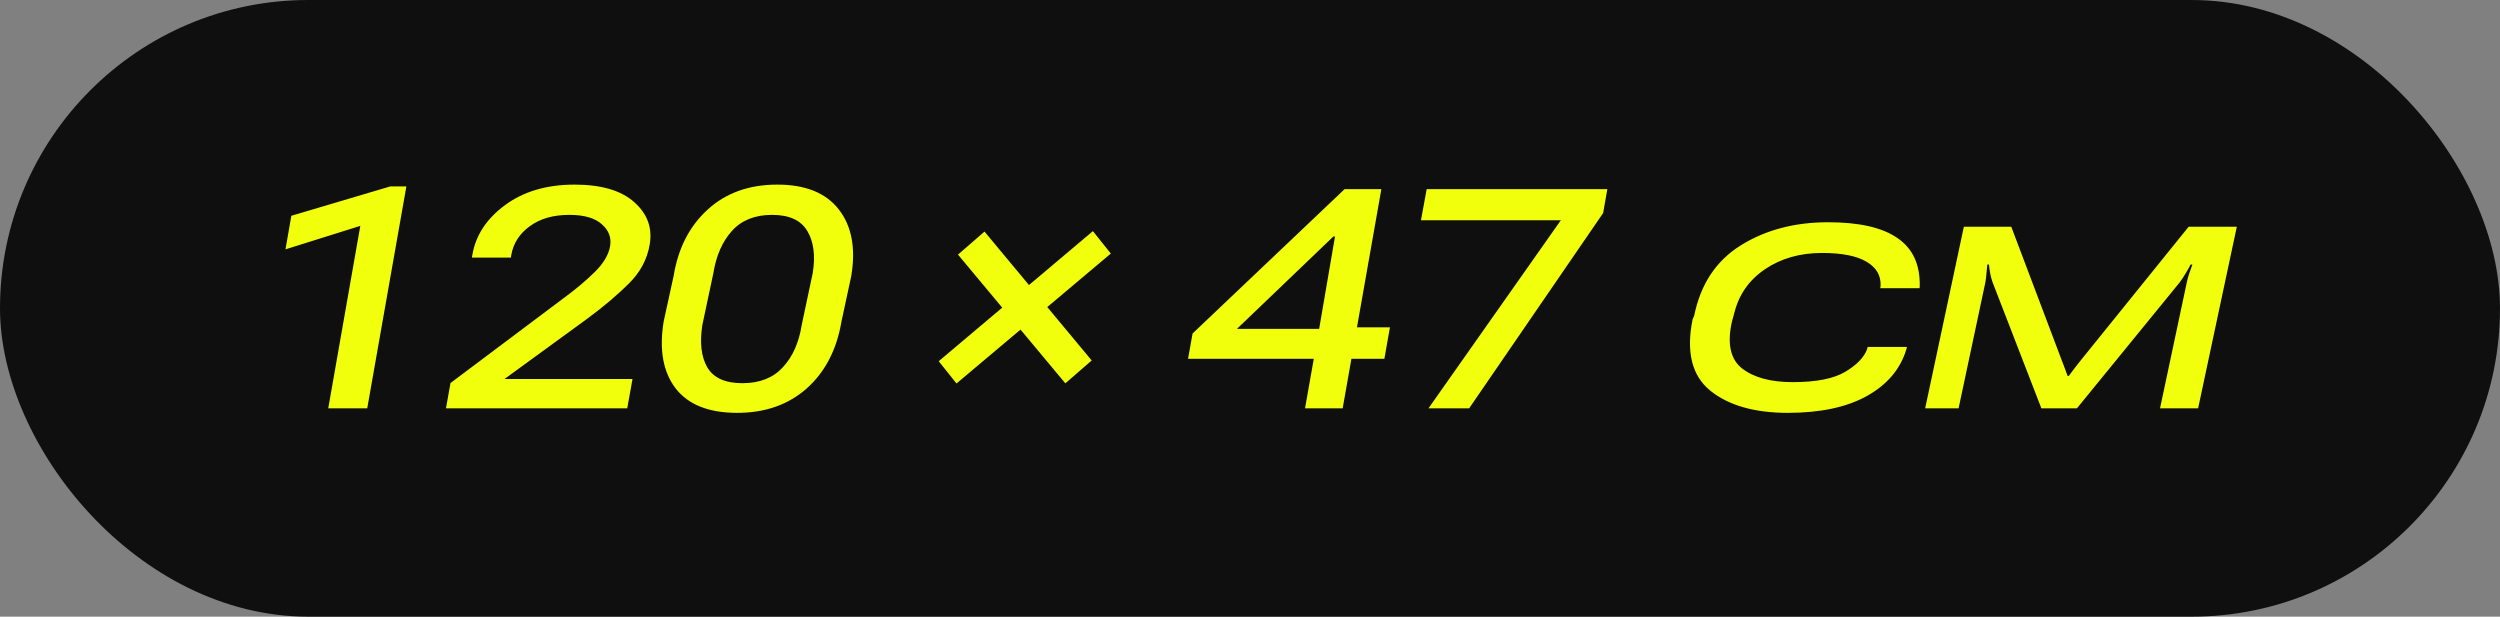
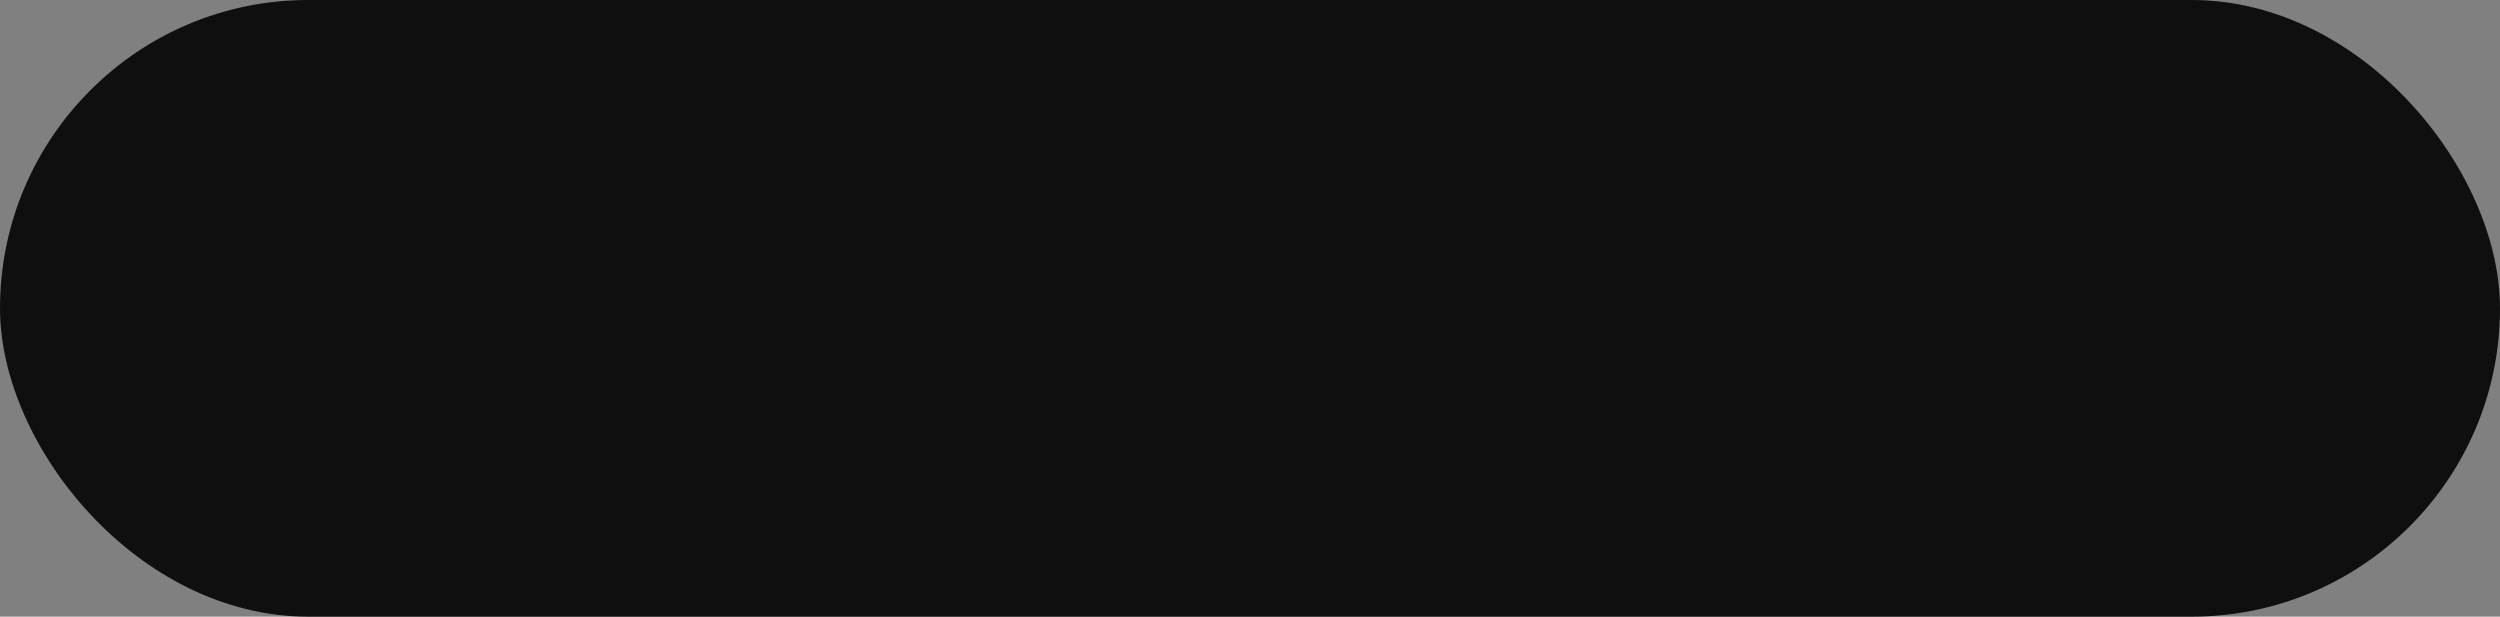
<svg xmlns="http://www.w3.org/2000/svg" width="300" height="74" viewBox="0 0 300 74" fill="none">
  <rect x="0" y="0" width="300" height="74" fill="#808080" stroke="none" />
  <rect width="300" height="74" rx="37" fill="#0F0F0F" />
-   <path d="M39.389 49L43.237 27.104L34.258 29.922L34.962 25.893L46.832 22.37H48.765L44.068 49H39.389ZM53.517 49L54.059 45.965L67.807 35.649C69.132 34.673 70.318 33.674 71.366 32.65C72.414 31.614 73.028 30.584 73.209 29.561C73.39 28.525 73.058 27.64 72.215 26.905C71.384 26.158 70.084 25.785 68.313 25.785C66.398 25.785 64.82 26.236 63.58 27.14C62.351 28.031 61.61 29.175 61.357 30.572L61.303 30.916H56.624L56.696 30.518C57.106 28.194 58.419 26.218 60.635 24.592C62.851 22.966 65.621 22.153 68.945 22.153C72.161 22.153 74.552 22.858 76.118 24.267C77.695 25.664 78.31 27.363 77.96 29.362C77.659 31.12 76.828 32.674 75.467 34.023C74.118 35.372 72.45 36.781 70.463 38.251L60.544 45.477H75.901L75.269 49H53.517ZM79.641 38.576L80.833 33.12C81.375 29.795 82.736 27.14 84.916 25.152C87.096 23.153 89.884 22.153 93.281 22.153C96.665 22.153 99.128 23.153 100.67 25.152C102.212 27.14 102.705 29.795 102.151 33.12L100.977 38.576C100.411 41.948 99.026 44.622 96.822 46.597C94.618 48.56 91.829 49.542 88.457 49.542C85.049 49.542 82.585 48.56 81.068 46.597C79.562 44.622 79.087 41.948 79.641 38.576ZM84.284 38.991C83.947 41.123 84.145 42.821 84.88 44.086C85.627 45.351 87.03 45.983 89.089 45.983C91.149 45.983 92.763 45.351 93.931 44.086C95.112 42.821 95.87 41.123 96.207 38.991L97.526 32.776C97.864 30.681 97.647 28.994 96.876 27.718C96.117 26.429 94.708 25.785 92.648 25.785C90.589 25.785 88.981 26.429 87.825 27.718C86.68 28.994 85.94 30.681 85.603 32.776L84.284 38.991ZM114.78 46.019L112.648 43.345L131.148 27.736L133.298 30.428L114.78 46.019ZM127.842 46.001L114.96 30.554L118.14 27.79L131.003 43.255L127.842 46.001ZM156.604 49L157.868 41.846L158.049 40.924L160.199 28.386H160L148.438 39.461H158.988L160.65 39.28H166.793L166.125 43.056H142.566L143.108 40.021L161.355 22.695H165.763L161.12 49H156.604ZM171.418 49L187.298 26.435H170.515L171.201 22.695H192.881L192.375 25.568L176.296 49H171.418ZM203.106 38.341L203.305 37.871C204.076 34.089 205.943 31.277 208.906 29.434C211.869 27.591 215.355 26.67 219.366 26.67C223.1 26.67 225.876 27.302 227.695 28.567C229.526 29.82 230.417 31.735 230.369 34.312L230.351 34.583H225.635L225.671 34.276C225.72 33.047 225.153 32.09 223.973 31.403C222.793 30.705 221.016 30.355 218.644 30.355C216.006 30.355 213.723 31.006 211.796 32.307C209.881 33.607 208.653 35.366 208.111 37.582L207.822 38.63C207.244 41.255 207.653 43.116 209.05 44.212C210.459 45.308 212.483 45.856 215.121 45.856C217.927 45.856 220.023 45.447 221.408 44.628C222.793 43.809 223.672 42.906 224.045 41.918L224.118 41.629H228.833L228.761 41.918C228.062 44.267 226.496 46.127 224.063 47.501C221.631 48.861 218.457 49.542 214.542 49.542C210.532 49.542 207.424 48.651 205.22 46.868C203.028 45.074 202.324 42.231 203.106 38.341ZM231.019 49L235.662 27.212H241.353L247.423 43.273C247.544 43.586 247.67 43.917 247.803 44.267C247.935 44.604 248.038 44.887 248.11 45.116H248.254C248.423 44.887 248.634 44.604 248.887 44.267C249.152 43.917 249.411 43.586 249.664 43.273L262.635 27.212H268.417L263.773 49H259.203L262.418 33.878C262.479 33.553 262.575 33.198 262.708 32.812C262.852 32.415 262.979 32.06 263.087 31.747H262.87C262.714 32.06 262.515 32.415 262.274 32.812C262.045 33.198 261.81 33.553 261.569 33.878L249.23 49H244.966L239.113 33.878C238.992 33.553 238.896 33.198 238.824 32.812C238.751 32.415 238.703 32.06 238.679 31.747H238.48C238.444 32.06 238.408 32.415 238.372 32.812C238.348 33.198 238.306 33.553 238.246 33.878L235.03 49H231.019Z" fill="#F1FF0D" />
</svg>